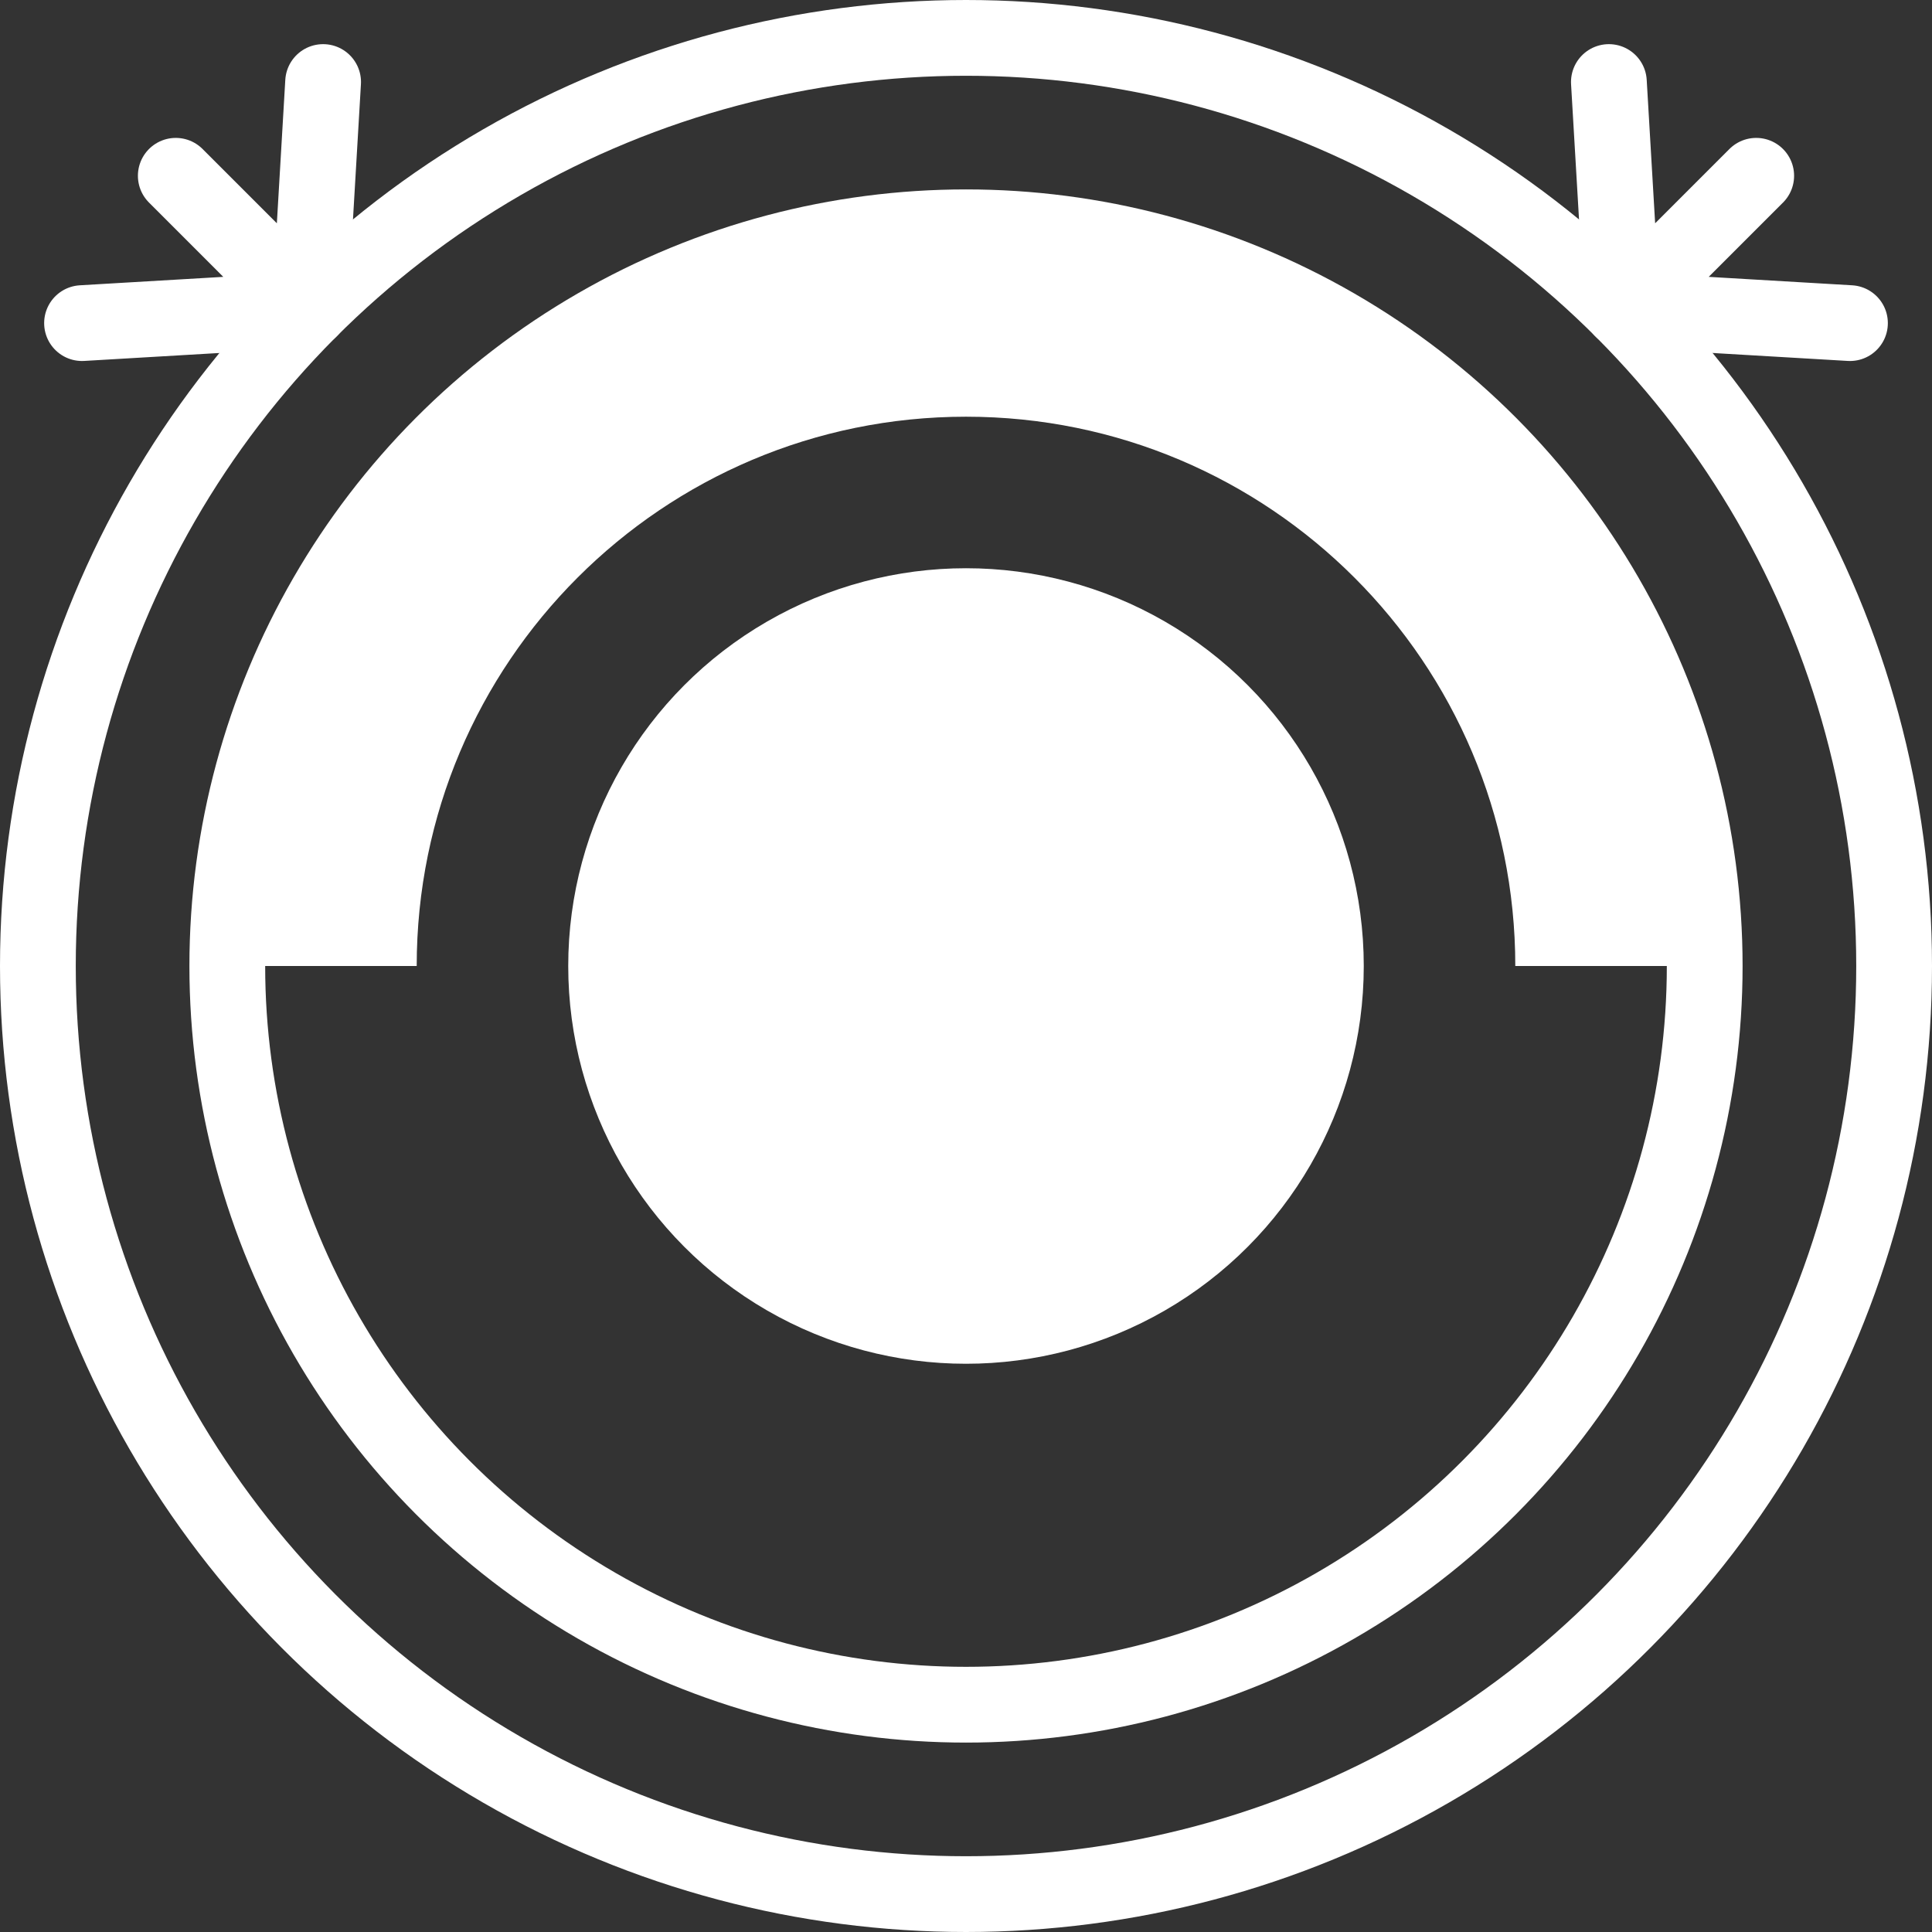
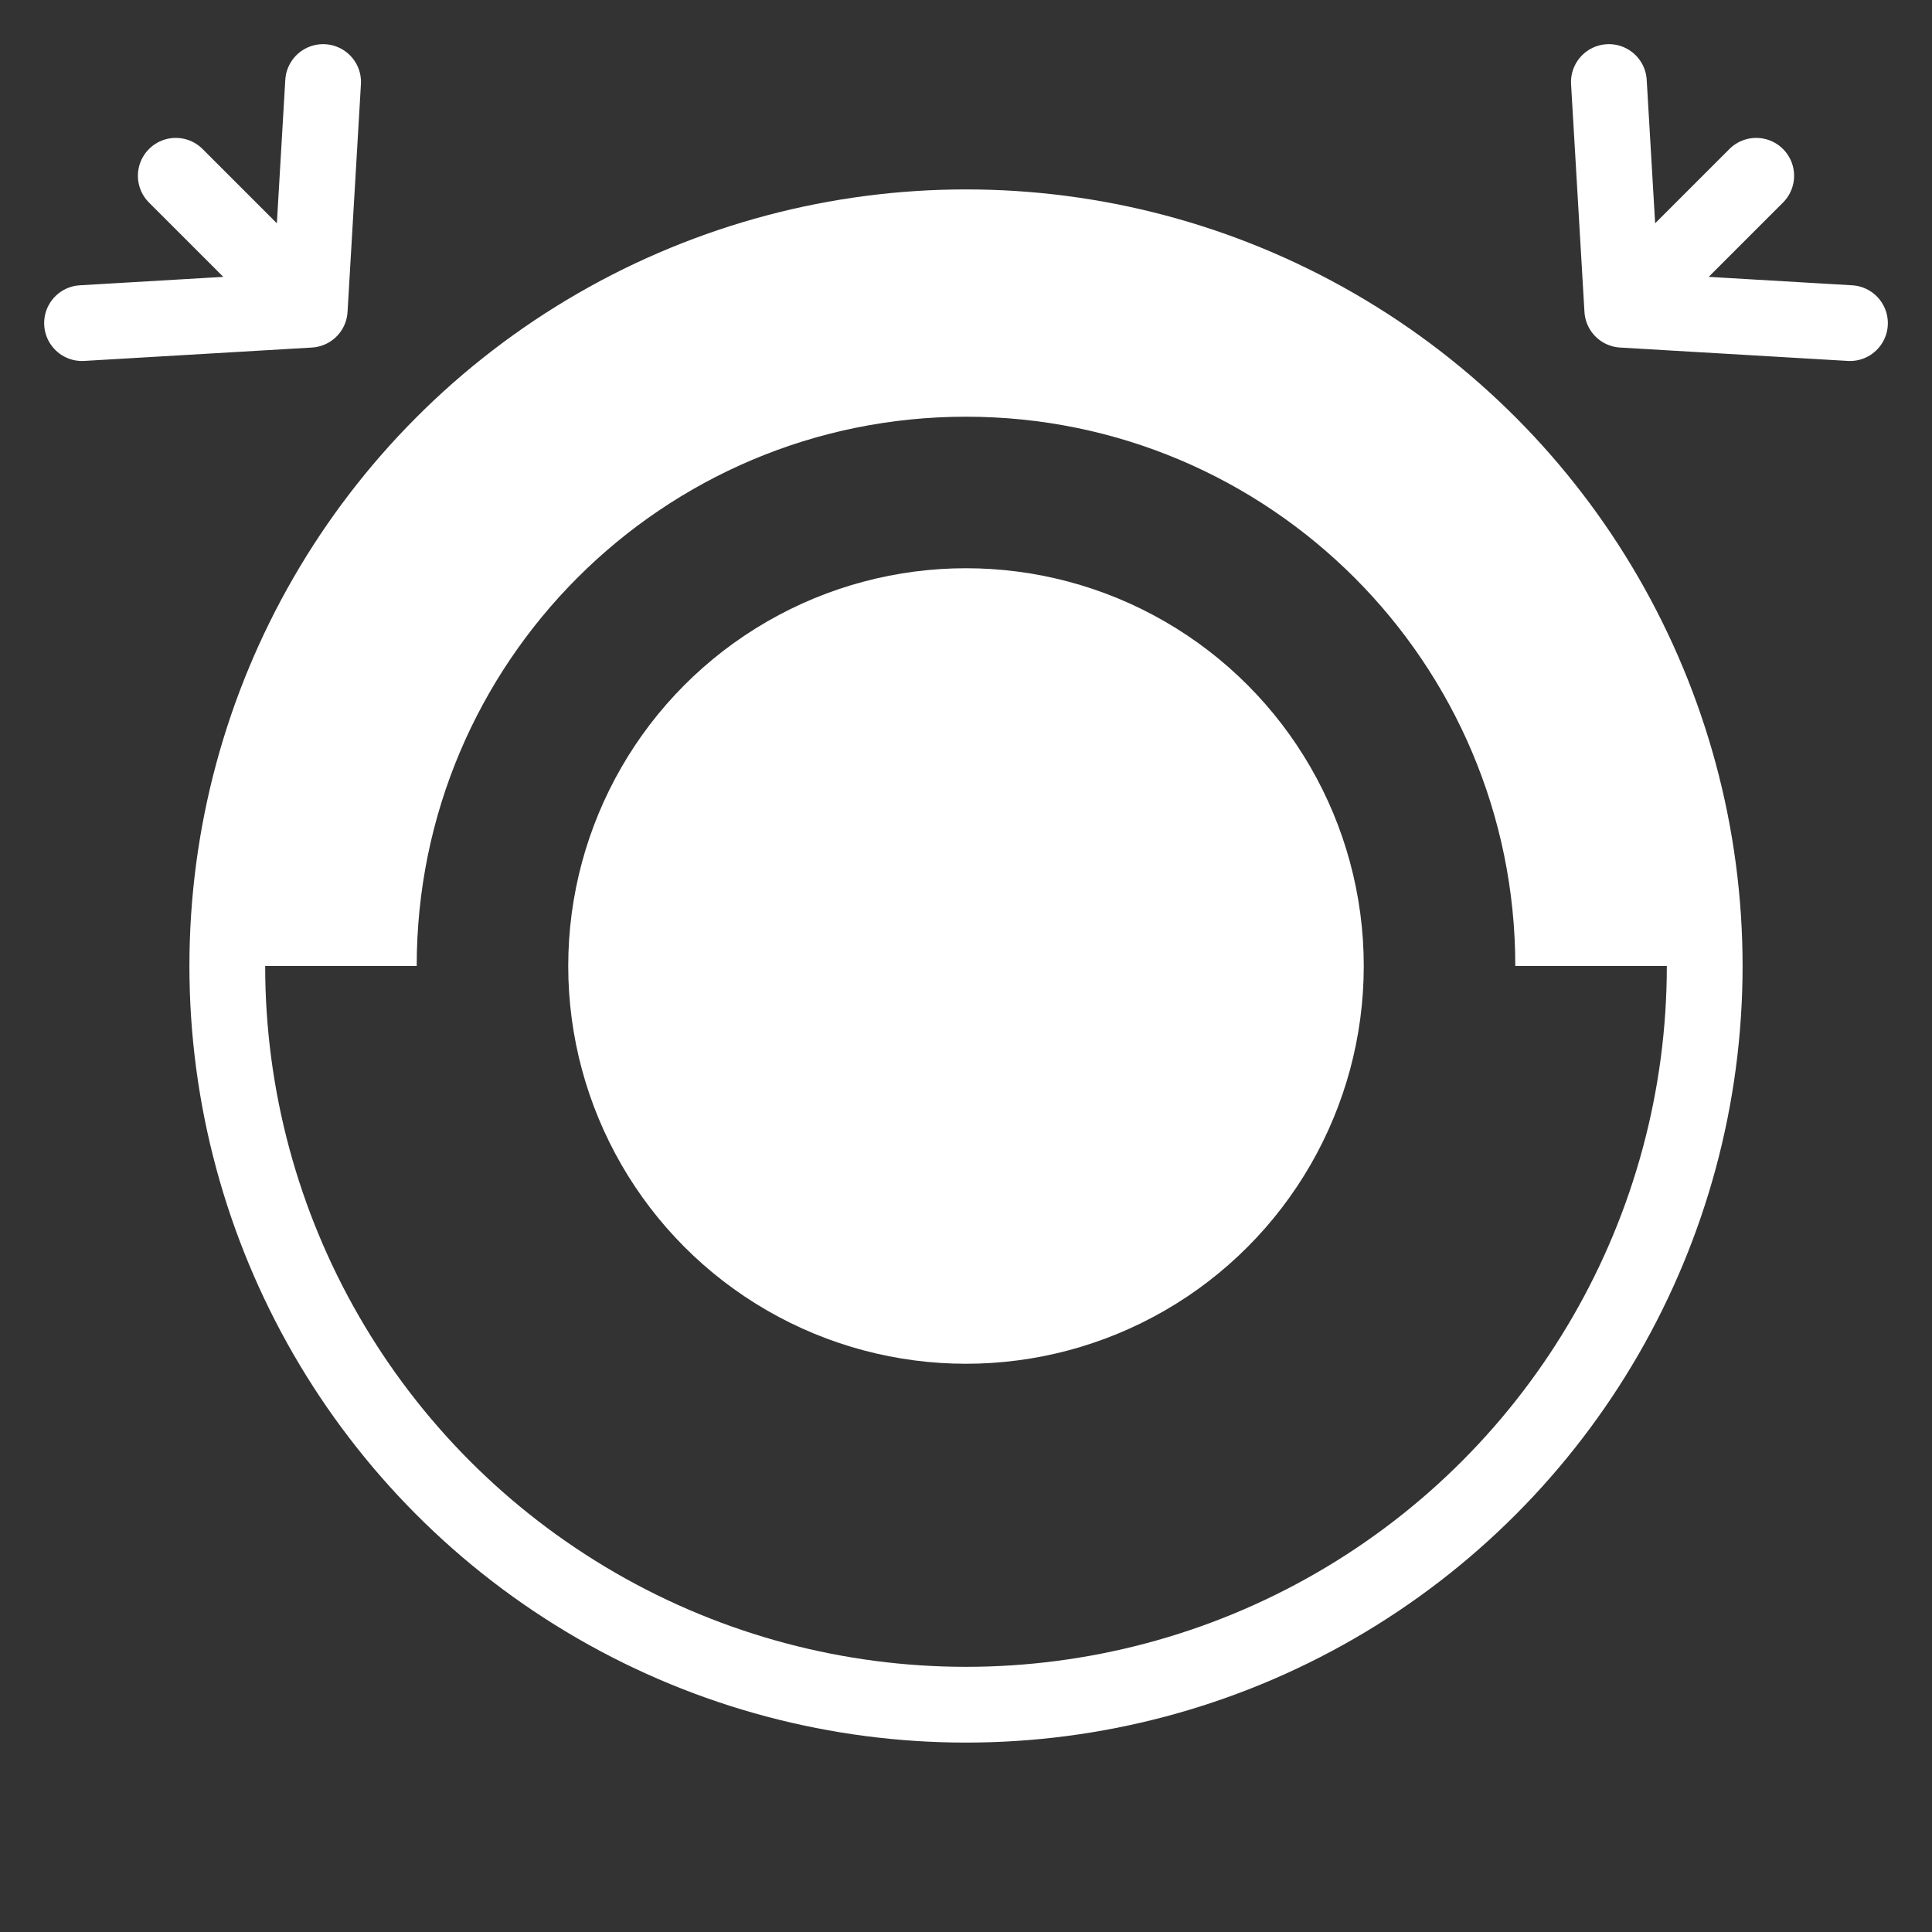
<svg xmlns="http://www.w3.org/2000/svg" version="1.1" width="512" height="512" x="0" y="0" viewBox="0 0 510 510" style="enable-background:new 0 0 512 512" xml:space="preserve" class="">
  <rect x="0" y="0" width="510" height="510" fill="#333333" stroke="none" />
  <g>
    <circle cx="255" cy="255" r="105" style="" fill="#ffffff" data-original="#b2f0fb" opacity="1" />
    <path d="M255 60C147.304 60 60 147.305 60 255h50c0-80.081 64.919-145 145-145s145 64.919 145 145h50c0-107.695-87.304-195-195-195z" style="" fill="#ffffff" data-original="#b2f0fb" opacity="1" />
-     <circle cx="255" cy="255" r="245" style="stroke-width:20;stroke-linecap:round;stroke-linejoin:round;stroke-miterlimit:10;" fill="none" stroke="#ffffff" stroke-width="20" stroke-linecap="round" stroke-linejoin="round" stroke-miterlimit="10" data-original="#020288" opacity="1" />
    <path d="m428.241 81.759 60.104 3.535M428.241 81.759l-3.535-60.104M463.596 46.403l-35.355 35.356M81.759 81.759l3.535-60.104M81.759 81.759l-60.104 3.535M46.403 46.403l35.356 35.356" style="stroke-width:20;stroke-linecap:round;stroke-linejoin:round;stroke-miterlimit:10;" fill="none" stroke="#ffffff" stroke-width="20" stroke-linecap="round" stroke-linejoin="round" stroke-miterlimit="10" data-original="#020288" opacity="1" />
    <circle cx="255" cy="255" r="195" style="stroke-width:20;stroke-linecap:round;stroke-linejoin:round;stroke-miterlimit:10;" fill="none" stroke="#ffffff" stroke-width="20" stroke-linecap="round" stroke-linejoin="round" stroke-miterlimit="10" data-original="#020288" opacity="1" />
    <path d="M293.284 217.574c21.144 21.144 21.144 55.425 0 76.568-21.144 21.144-55.425 21.144-76.569 0-21.144-21.144-21.144-55.425 0-76.568M255 200v50" style="stroke-width:20;stroke-linecap:round;stroke-linejoin:round;stroke-miterlimit:10;" fill="none" stroke="#ffffff" stroke-width="20" stroke-linecap="round" stroke-linejoin="round" stroke-miterlimit="10" data-original="#020288" opacity="1" />
  </g>
</svg>